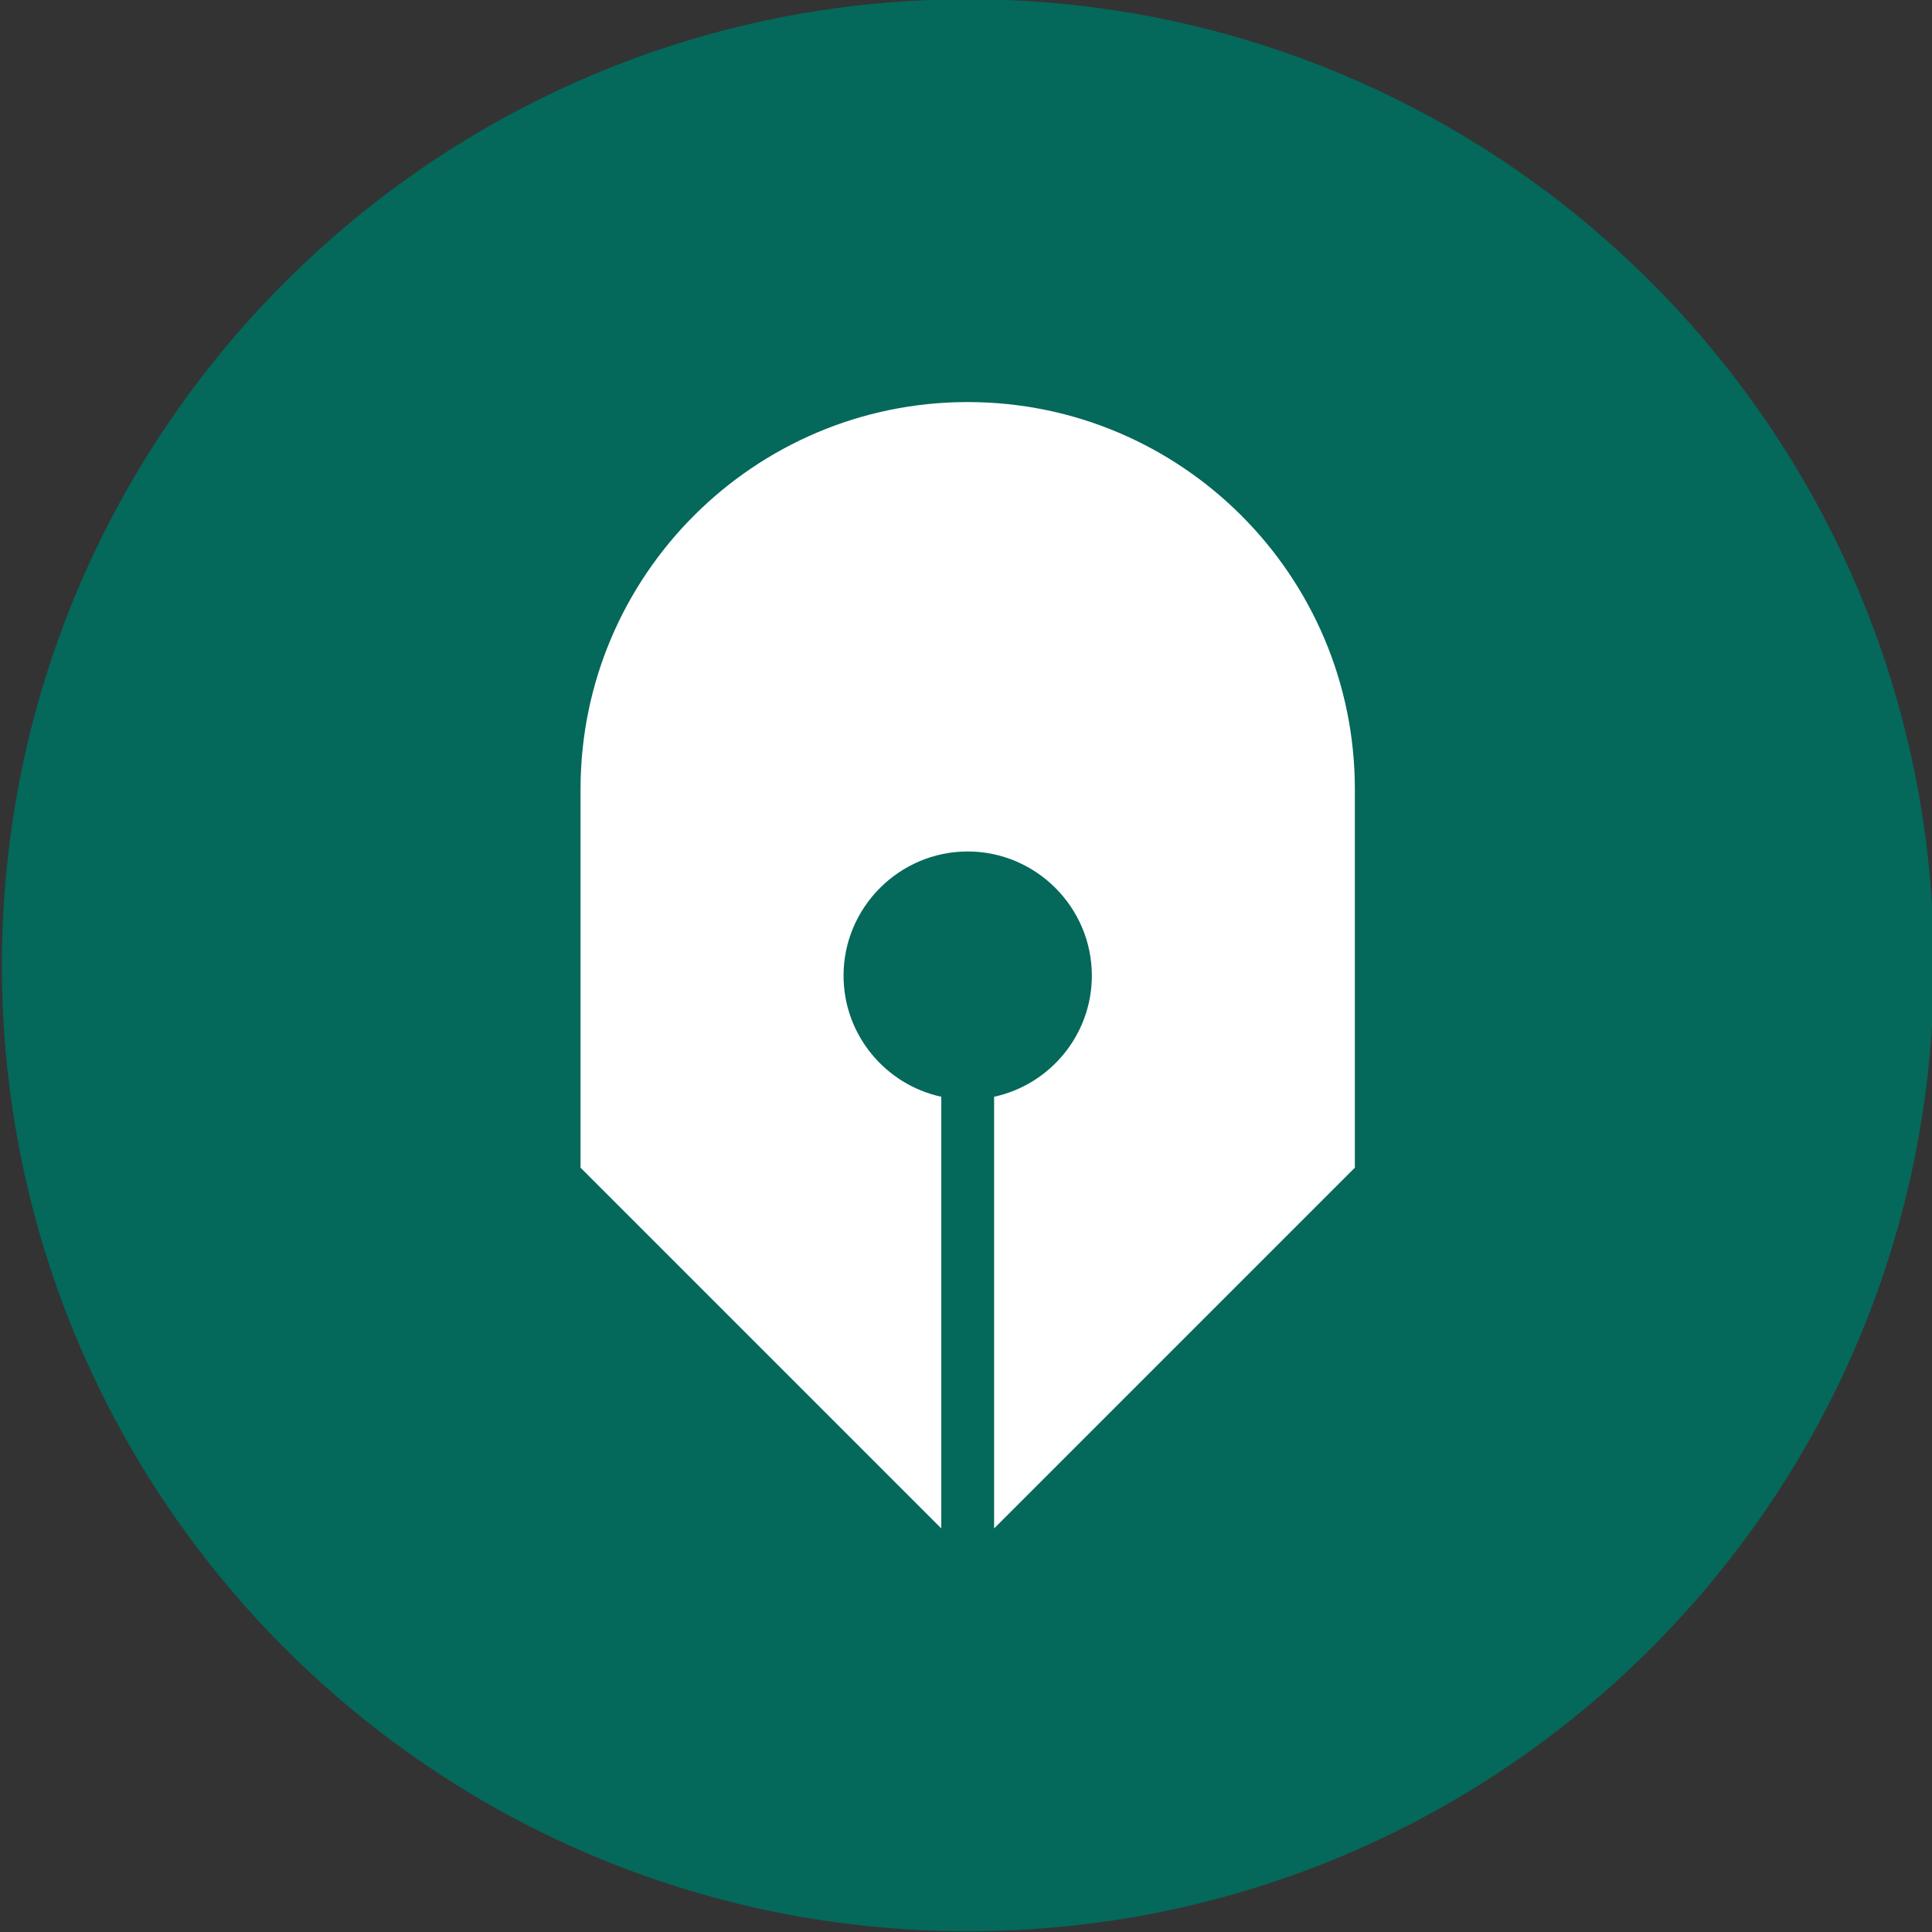
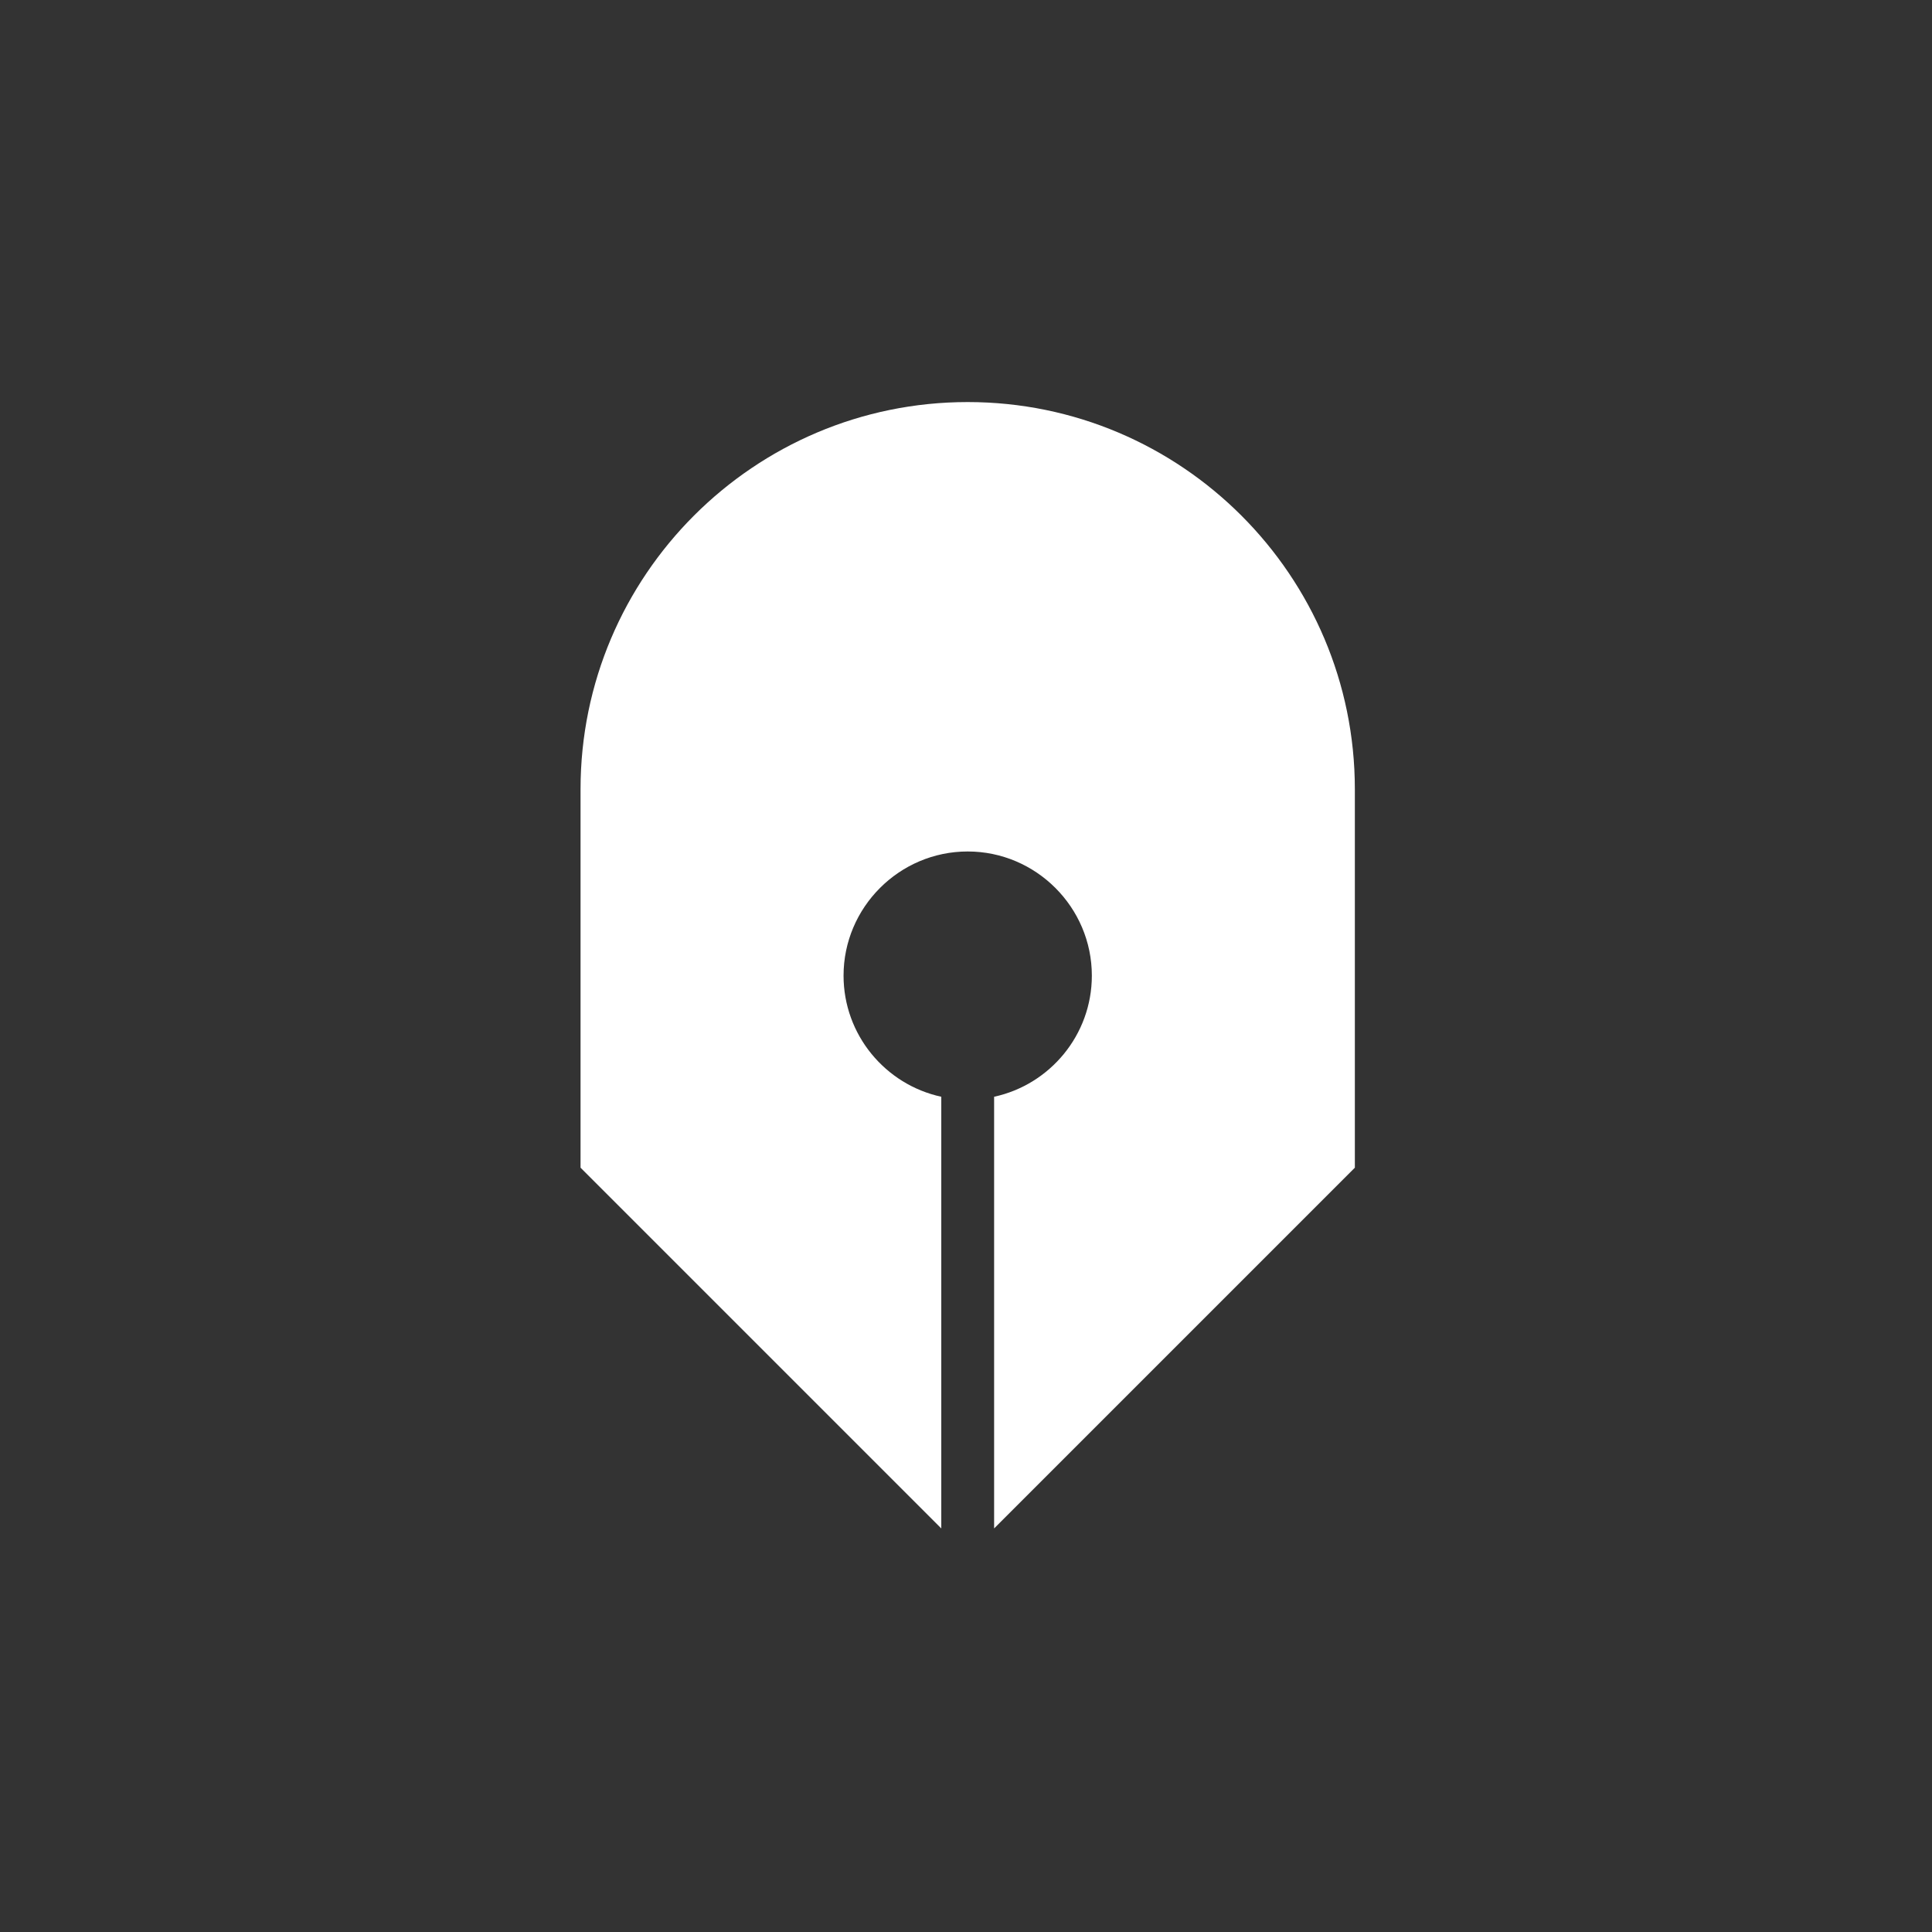
<svg xmlns="http://www.w3.org/2000/svg" id="Layer_1" viewBox="0 0 512 512">
  <rect x="0" y="0" width="512" height="512" fill="#333333" stroke="none" />
  <defs>
    <style>
      .cls-1 {
        fill: #04685b;
      }

      .cls-1, .cls-2 {
        stroke-width: 0px;
      }

      .cls-2 {
        fill: #fff;
      }
    </style>
  </defs>
-   <path class="cls-1" d="M256.5-.2h0c141.4,0,256,114.6,256,256h0c0,141.4-114.6,256-256,256h0C115.1,511.8.5,397.2.5,255.8h0C.5,114.5,115.1-.2,256.5-.2Z" />
  <path class="cls-2" d="M223.55,258.55c0-18.1,14.8-32.9,32.9-32.9s32.9,14.8,32.9,32.9c0,15.7-11.1,28.9-25.9,32.1v114.4l93.6-93.6,2-2v-100.3c0-56.6-46-102.6-102.6-102.6s-102.6,46-102.6,102.6v100.3l95.6,95.6v-114.4c-14.8-3.2-25.9-16.4-25.9-32.1Z" />
</svg>